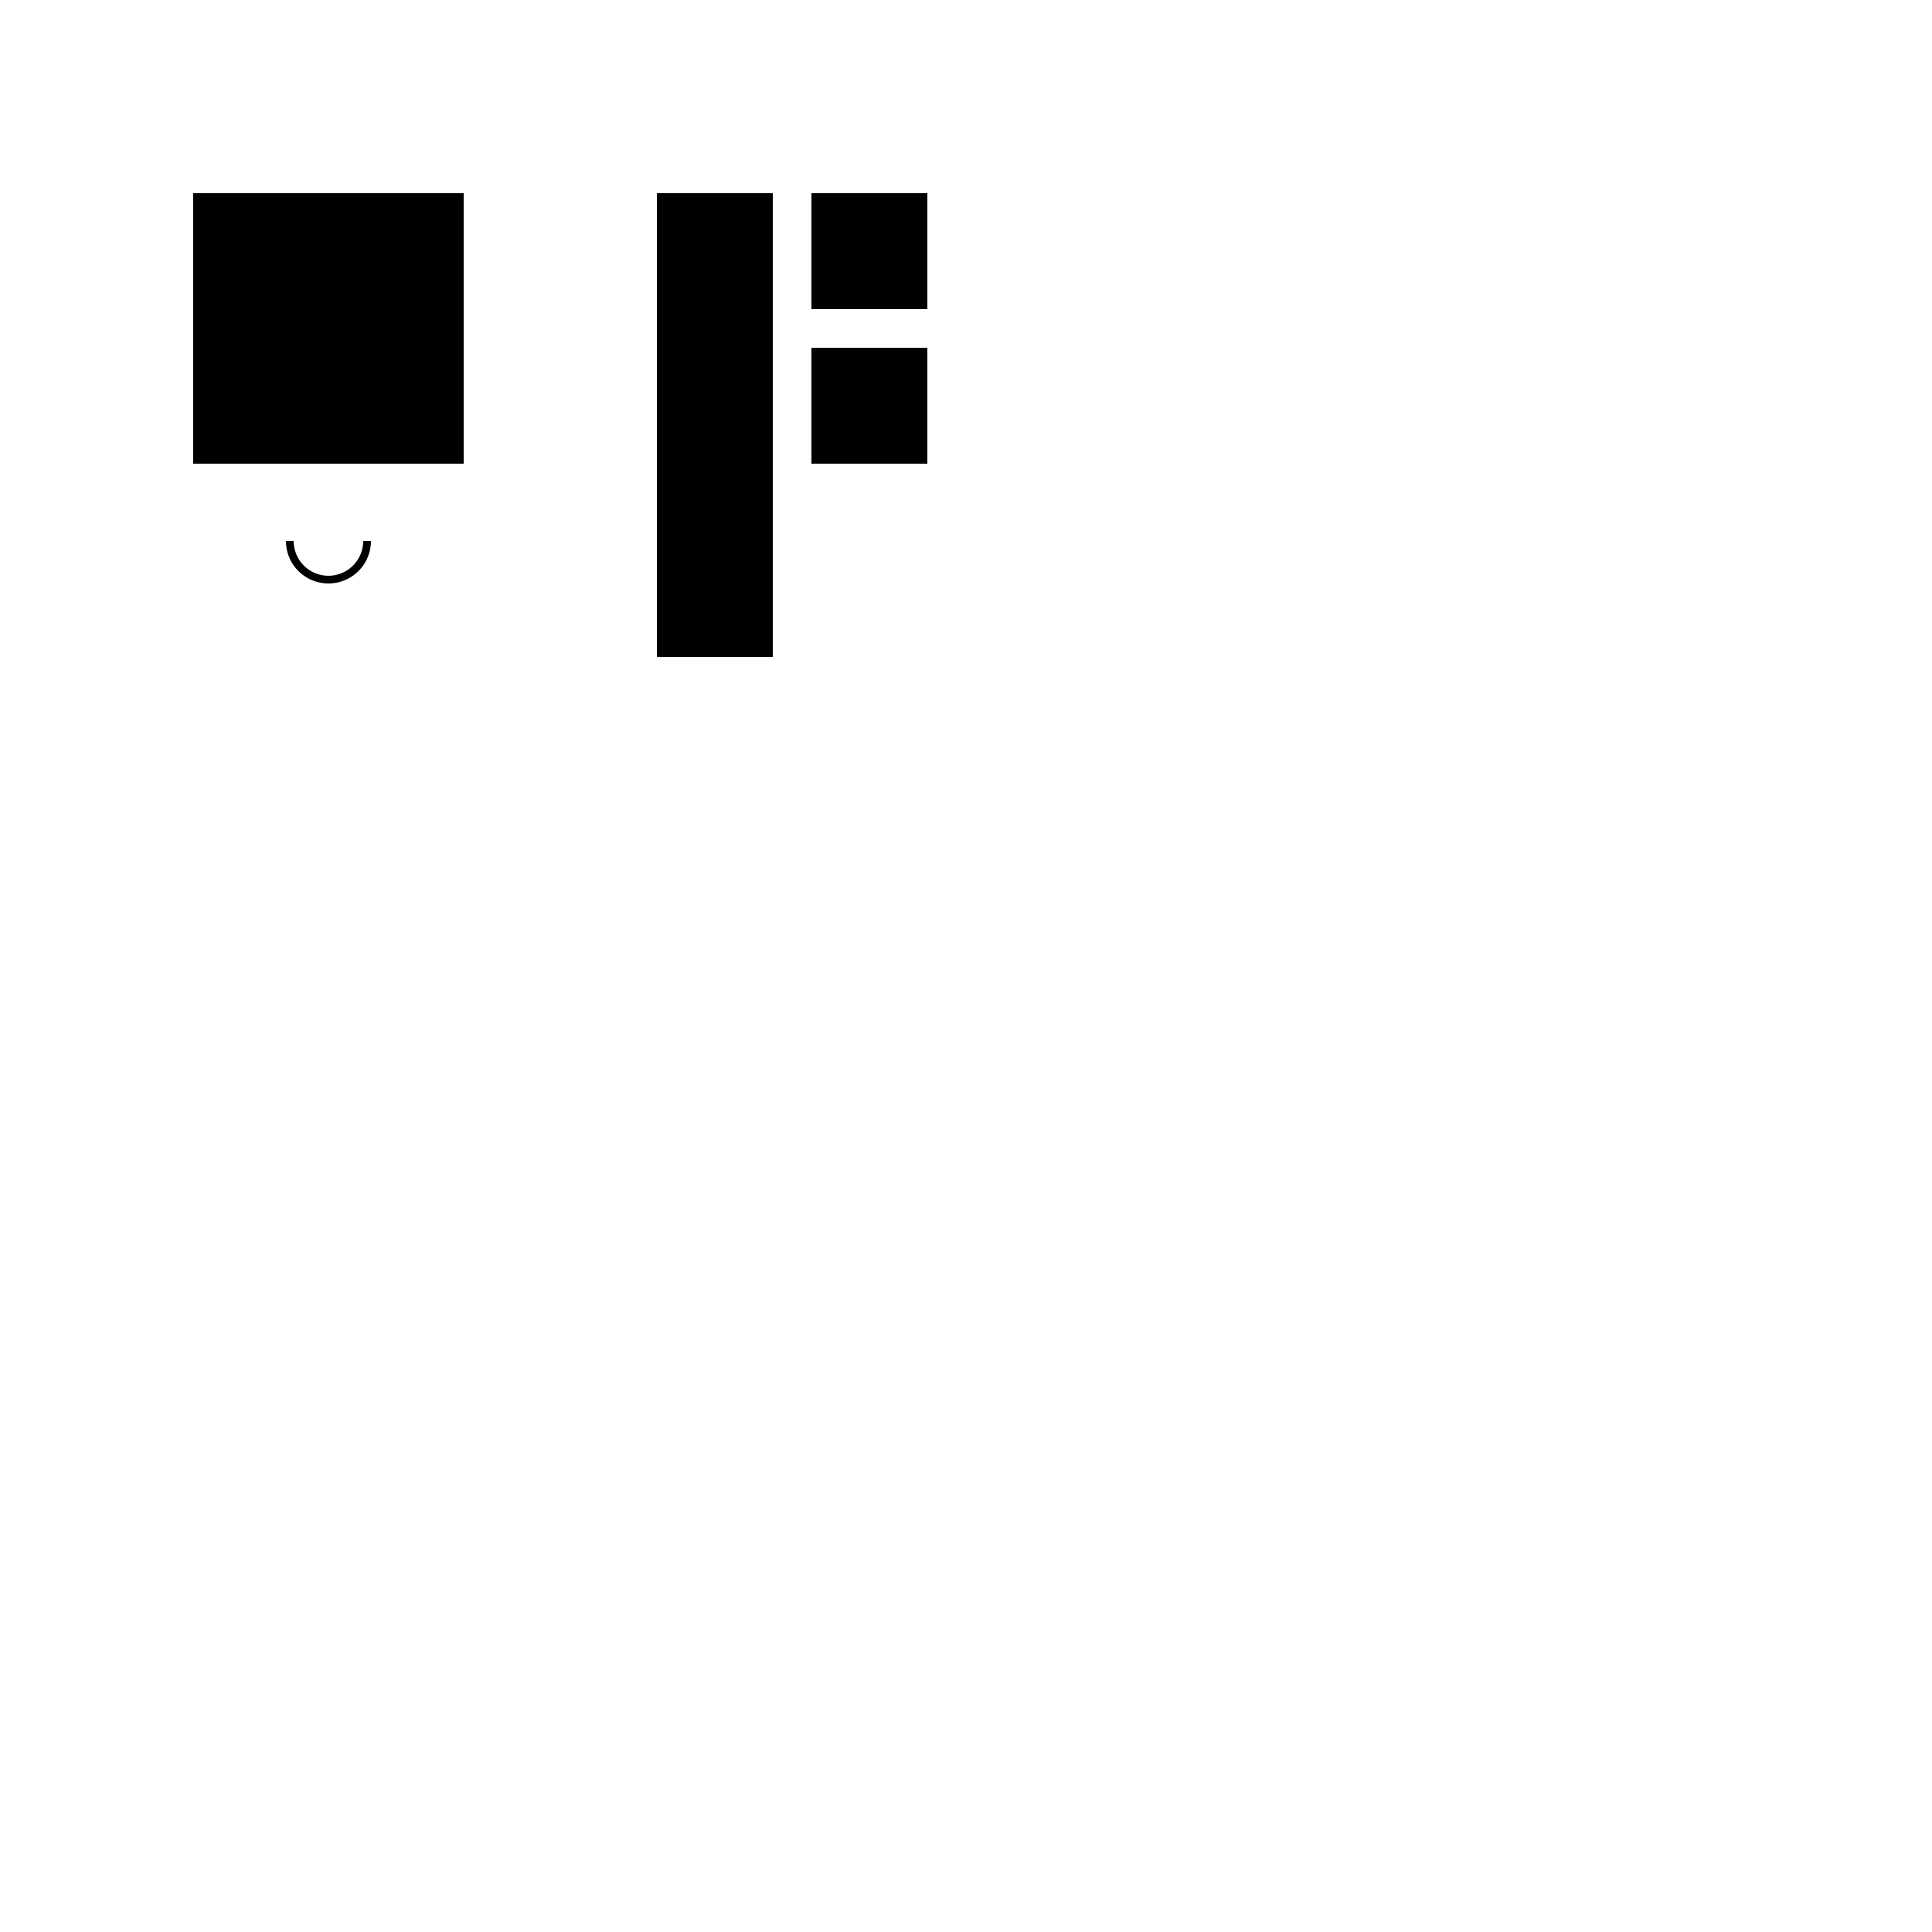
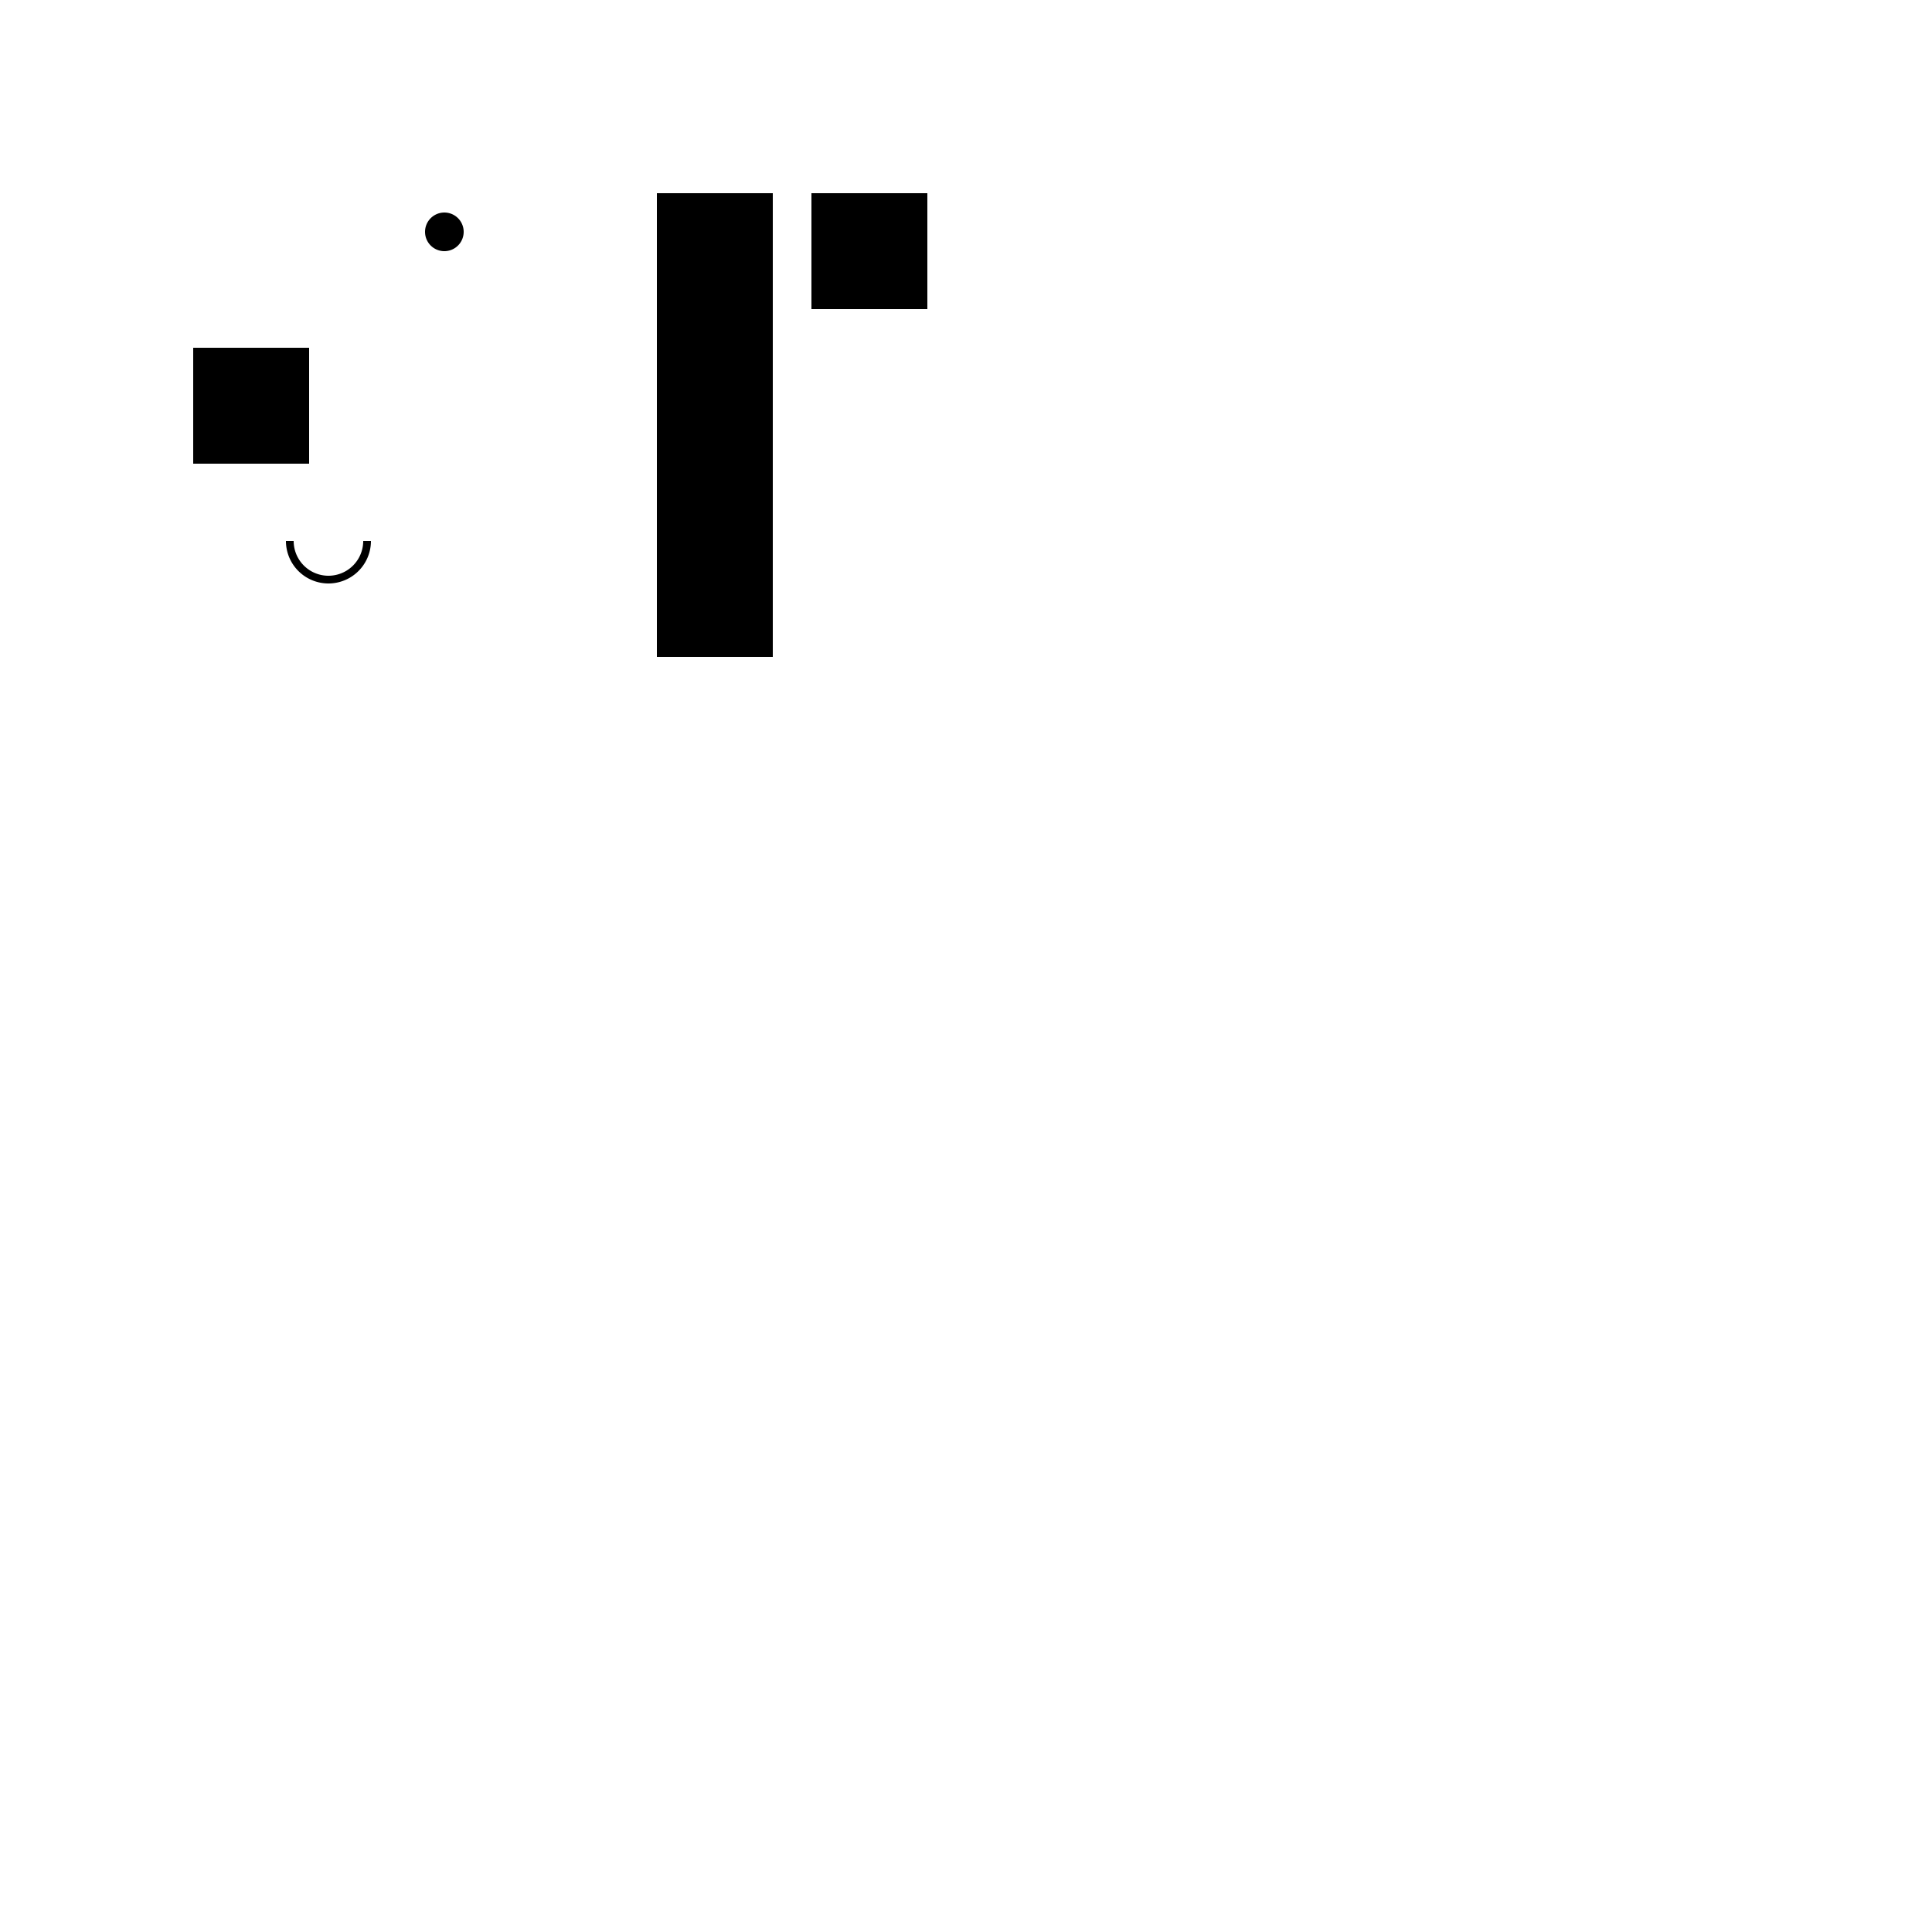
<svg xmlns="http://www.w3.org/2000/svg" width="500" height="500">
  <defs />
  <g>
    <rect fill="#FFFFFF" stroke="none" x="0" y="0" width="512" height="512" />
-     <rect fill="#000000" stroke="none" x="50" y="50" width="70" height="70" />
-     <rect fill="#000000" stroke="none" x="90" y="50" width="30" height="30" />
    <rect fill="#000000" stroke="none" x="50" y="90" width="30" height="30" />
    <rect fill="#000000" stroke="none" x="170" y="50" width="30" height="120" />
    <rect fill="#000000" stroke="none" x="210" y="50" width="30" height="30" />
-     <rect fill="#000000" stroke="none" x="210" y="90" width="30" height="30" />
    <path fill="none" stroke="#000000" paint-order="fill stroke markers" d=" M 95 140 A 10 10 0 0 1 75 140" stroke-miterlimit="10" stroke-width="2" stroke-dasharray="" />
-     <path fill="#000000" stroke="none" paint-order="stroke fill markers" d=" M 70 60 A 5 5 0 1 0 70 60.005 L 120 60 A 5 5 0 1 0 120 60.005" />
+     <path fill="#000000" stroke="none" paint-order="stroke fill markers" d=" M 70 60 L 120 60 A 5 5 0 1 0 120 60.005" />
  </g>
</svg>